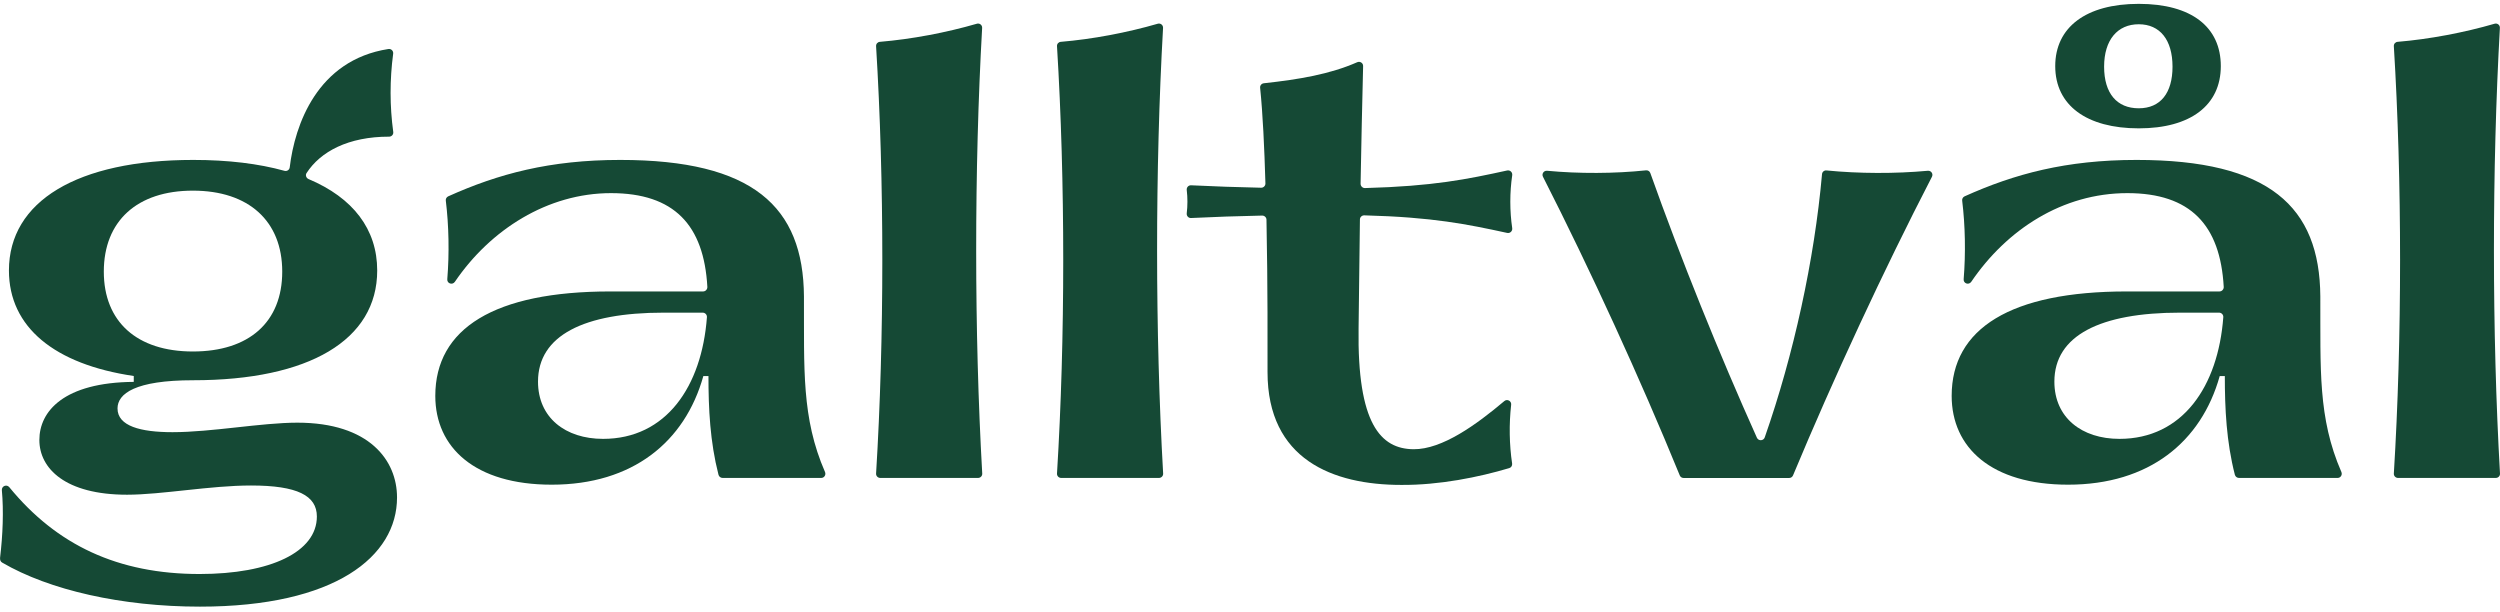
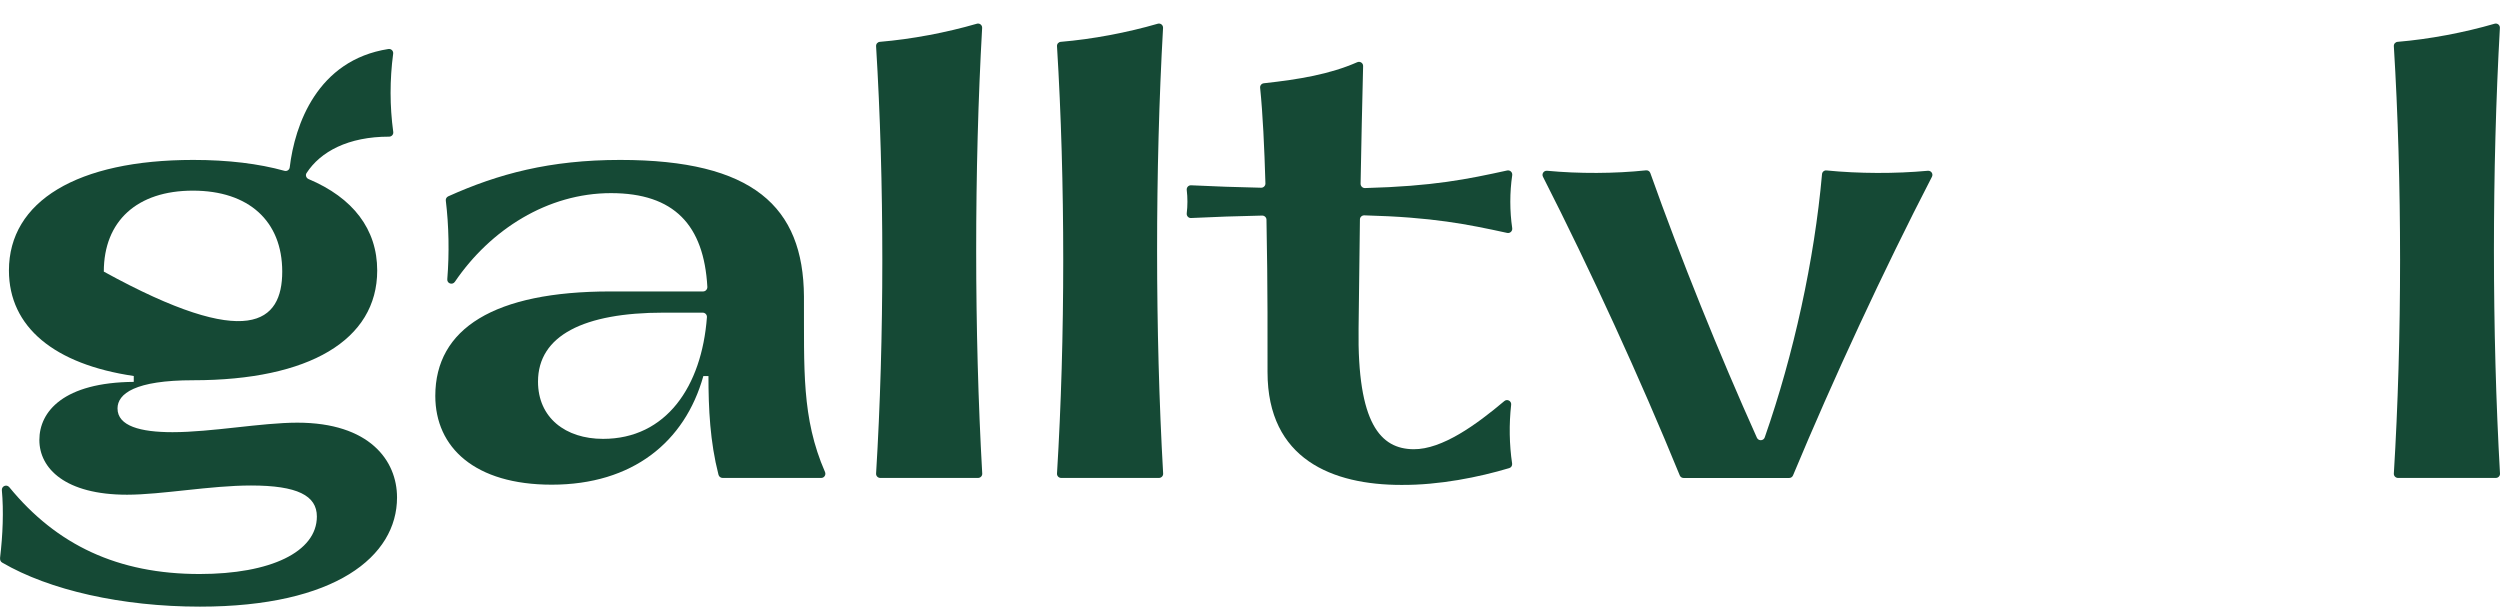
<svg xmlns="http://www.w3.org/2000/svg" width="384" height="94" viewBox="0 0 384 94" fill="none">
-   <path d="M0 85.769C0.44 82.122 0.572 78.468 0.286 75.305C0.227 74.667 1.013 74.337 1.424 74.828C8.703 83.722 18.117 88.168 30.657 88.168C41.554 88.168 48.671 84.778 48.671 79.334C48.671 76.12 45.67 74.572 38.553 74.572C32.33 74.572 24.787 75.988 19.511 75.988C10.031 75.988 6.046 71.959 6.046 67.579C6.046 63.198 9.774 58.744 20.546 58.656V57.753C8.365 55.956 1.372 50.247 1.372 41.544C1.372 30.905 11.88 24.565 29.674 24.565C35.045 24.565 39.734 25.137 43.696 26.238C44.078 26.348 44.459 26.091 44.503 25.695C45.274 19.23 48.693 9.236 59.663 7.527C60.089 7.46 60.448 7.827 60.39 8.253C59.861 12.237 59.861 16.288 60.404 20.272C60.456 20.661 60.155 20.991 59.766 20.991C53.507 20.984 49.222 23.281 47.086 26.583C46.873 26.913 47.035 27.353 47.402 27.507C54.211 30.376 57.939 35.197 57.939 41.552C57.939 52.228 47.475 58.406 29.674 58.406C20.751 58.406 18.051 60.468 18.051 62.736C18.051 65.436 21.566 66.383 26.497 66.383C32.499 66.383 40.174 64.922 45.67 64.922C56.735 64.922 60.984 70.712 60.984 76.413C60.984 85.461 51.504 93.18 30.709 93.18C18.733 93.18 7.58 90.648 0.323 86.407C0.103 86.275 -0.015 86.026 0.015 85.769H0ZM43.351 41.72C43.351 33.957 38.208 29.283 29.63 29.283C21.052 29.283 15.945 33.957 15.945 41.72C15.945 49.396 21.008 53.989 29.63 53.989C38.252 53.989 43.351 49.484 43.351 41.72Z" fill="#154935" />
+   <path d="M0 85.769C0.44 82.122 0.572 78.468 0.286 75.305C0.227 74.667 1.013 74.337 1.424 74.828C8.703 83.722 18.117 88.168 30.657 88.168C41.554 88.168 48.671 84.778 48.671 79.334C48.671 76.12 45.67 74.572 38.553 74.572C32.33 74.572 24.787 75.988 19.511 75.988C10.031 75.988 6.046 71.959 6.046 67.579C6.046 63.198 9.774 58.744 20.546 58.656V57.753C8.365 55.956 1.372 50.247 1.372 41.544C1.372 30.905 11.88 24.565 29.674 24.565C35.045 24.565 39.734 25.137 43.696 26.238C44.078 26.348 44.459 26.091 44.503 25.695C45.274 19.23 48.693 9.236 59.663 7.527C60.089 7.46 60.448 7.827 60.39 8.253C59.861 12.237 59.861 16.288 60.404 20.272C60.456 20.661 60.155 20.991 59.766 20.991C53.507 20.984 49.222 23.281 47.086 26.583C46.873 26.913 47.035 27.353 47.402 27.507C54.211 30.376 57.939 35.197 57.939 41.552C57.939 52.228 47.475 58.406 29.674 58.406C20.751 58.406 18.051 60.468 18.051 62.736C18.051 65.436 21.566 66.383 26.497 66.383C32.499 66.383 40.174 64.922 45.67 64.922C56.735 64.922 60.984 70.712 60.984 76.413C60.984 85.461 51.504 93.18 30.709 93.18C18.733 93.18 7.58 90.648 0.323 86.407C0.103 86.275 -0.015 86.026 0.015 85.769H0ZM43.351 41.72C43.351 33.957 38.208 29.283 29.63 29.283C21.052 29.283 15.945 33.957 15.945 41.72C38.252 53.989 43.351 49.484 43.351 41.72Z" fill="#154935" />
  <path d="M108.804 57.761H108.034C105.201 67.879 97.181 74.447 84.744 74.447C72.952 74.447 66.862 68.745 66.862 60.806C66.862 50.467 75.909 44.766 93.754 44.766H107.997C108.364 44.766 108.665 44.45 108.65 44.076C108.122 34.573 103.558 29.665 93.843 29.665C84.127 29.665 75.329 35.256 69.87 43.283C69.496 43.834 68.645 43.547 68.703 42.887C69.026 38.91 68.945 34.654 68.476 30.817C68.439 30.538 68.593 30.273 68.85 30.156C76.518 26.707 84.443 24.565 95.266 24.565C115.636 24.565 123.399 31.726 123.487 45.536C123.531 56.667 123.091 64.167 126.723 72.502C126.906 72.928 126.605 73.412 126.143 73.412H110.998C110.697 73.412 110.433 73.207 110.36 72.921C109.061 67.85 108.819 62.787 108.819 57.761H108.804ZM92.632 67.41C102.325 67.41 107.792 59.36 108.584 48.721C108.613 48.346 108.312 48.023 107.931 48.023H101.936C89.667 48.023 82.638 51.538 82.638 58.619C82.638 64.152 86.842 67.41 92.632 67.41Z" fill="#154935" />
  <path d="M150.857 4.283C149.631 26.025 149.639 51.025 150.871 72.737C150.893 73.104 150.6 73.412 150.226 73.412H135.213C134.838 73.412 134.545 73.104 134.567 72.737C135.844 51.913 135.844 27.911 134.567 7.094C134.545 6.741 134.802 6.455 135.147 6.426C140.004 6.022 145.375 5.002 150.042 3.645C150.468 3.52 150.879 3.843 150.857 4.291V4.283Z" fill="#154935" />
  <path d="M178.645 4.283C177.419 26.025 177.427 51.025 178.659 72.737C178.681 73.104 178.388 73.412 178.014 73.412H163.001C162.626 73.412 162.333 73.104 162.355 72.737C163.632 51.913 163.632 27.911 162.355 7.094C162.333 6.741 162.59 6.455 162.935 6.426C167.792 6.022 173.163 5.002 177.83 3.645C178.256 3.52 178.667 3.843 178.645 4.291V4.283Z" fill="#154935" />
  <path d="M194.692 57.159C194.692 53.718 194.736 43.9 194.531 33.752C194.531 33.392 194.223 33.106 193.863 33.113C190.121 33.194 186.481 33.311 182.945 33.487C182.541 33.51 182.233 33.157 182.284 32.754C182.424 31.587 182.424 30.354 182.284 29.195C182.233 28.791 182.541 28.446 182.945 28.461C186.437 28.637 190.055 28.755 193.709 28.835C194.076 28.843 194.384 28.535 194.369 28.168C194.208 22.701 193.966 17.462 193.555 13.485C193.518 13.133 193.775 12.824 194.135 12.788C199.579 12.193 204.268 11.401 208.465 9.559C208.906 9.368 209.39 9.676 209.375 10.153C209.221 15.95 209.104 22.151 208.986 28.226C208.986 28.593 209.287 28.894 209.654 28.887C220.147 28.608 225.364 27.529 231.498 26.186C231.946 26.091 232.342 26.465 232.276 26.92C231.887 29.547 231.887 32.416 232.276 35.043C232.342 35.491 231.946 35.872 231.506 35.777C225.364 34.441 220.103 33.355 209.551 33.077C209.192 33.069 208.884 33.355 208.884 33.715L208.678 50.43C208.465 65.099 212.068 68.958 217.124 69.002C221.519 69.039 226.766 65.231 231.065 61.606C231.506 61.231 232.181 61.591 232.115 62.163C231.777 65.121 231.829 68.32 232.262 71.196C232.306 71.512 232.129 71.812 231.821 71.901C227.162 73.295 221.064 74.528 215.238 74.483C204.73 74.483 194.692 70.58 194.692 57.159Z" fill="#154935" />
  <path d="M237.64 26.23C242.52 26.693 248.016 26.671 252.829 26.164C253.123 26.135 253.394 26.304 253.49 26.583C258.135 39.651 264.049 54.312 269.86 67.234C270.102 67.769 270.873 67.733 271.064 67.182C275.51 54.481 278.695 39.915 279.862 26.751C279.891 26.399 280.199 26.142 280.551 26.179C285.504 26.671 291.118 26.693 296.115 26.23C296.621 26.186 296.981 26.7 296.746 27.155C289.342 41.471 281.579 58.216 275.408 73.023C275.305 73.265 275.077 73.419 274.813 73.419H258.604C258.34 73.419 258.105 73.265 258.01 73.023C251.963 58.216 244.288 41.471 237.002 27.155C236.767 26.7 237.127 26.186 237.633 26.23H237.64Z" fill="#154935" />
-   <path d="M341.719 57.761H340.948C338.116 67.879 330.096 74.447 317.658 74.447C305.867 74.447 299.776 68.745 299.776 60.806C299.776 50.467 308.824 44.766 326.669 44.766H340.912C341.279 44.766 341.579 44.45 341.565 44.076C341.036 34.573 336.472 29.665 326.757 29.665C316.8 29.665 308.244 35.256 302.785 43.283C302.41 43.834 301.559 43.547 301.618 42.887C301.941 38.91 301.86 34.654 301.391 30.817C301.354 30.538 301.508 30.273 301.765 30.156C309.433 26.707 317.357 24.565 328.181 24.565C348.55 24.565 356.314 31.726 356.402 45.536C356.446 56.667 356.005 64.167 359.638 72.502C359.821 72.928 359.52 73.412 359.058 73.412H343.913C343.612 73.412 343.348 73.207 343.274 72.921C341.976 67.85 341.733 62.787 341.733 57.761H341.719ZM325.546 67.41C335.24 67.41 340.706 59.36 341.499 48.721C341.528 48.346 341.227 48.023 340.846 48.023H334.851C322.582 48.023 315.552 51.538 315.552 58.619C315.552 64.152 319.757 67.41 325.546 67.41ZM315.684 10.153C315.684 4.195 320.403 0.592 328.511 0.592C336.619 0.592 341.117 4.151 341.117 10.153C341.117 16.156 336.487 19.715 328.511 19.715C320.535 19.715 315.684 16.2 315.684 10.153ZM333.699 10.242C333.699 6.125 331.769 3.726 328.511 3.726C325.253 3.726 323.191 6.125 323.191 10.242C323.191 14.358 325.165 16.633 328.511 16.633C331.857 16.633 333.699 14.277 333.699 10.242Z" fill="#154935" />
  <path d="M383.984 4.283C382.759 26.025 382.766 51.025 383.999 72.737C384.021 73.104 383.727 73.412 383.353 73.412H368.34C367.966 73.412 367.672 73.104 367.694 72.737C368.971 51.913 368.971 27.911 367.694 7.094C367.672 6.741 367.929 6.455 368.274 6.426C373.132 6.022 378.503 5.002 383.17 3.645C383.595 3.52 384.006 3.843 383.984 4.291V4.283Z" fill="#154935" />
</svg>